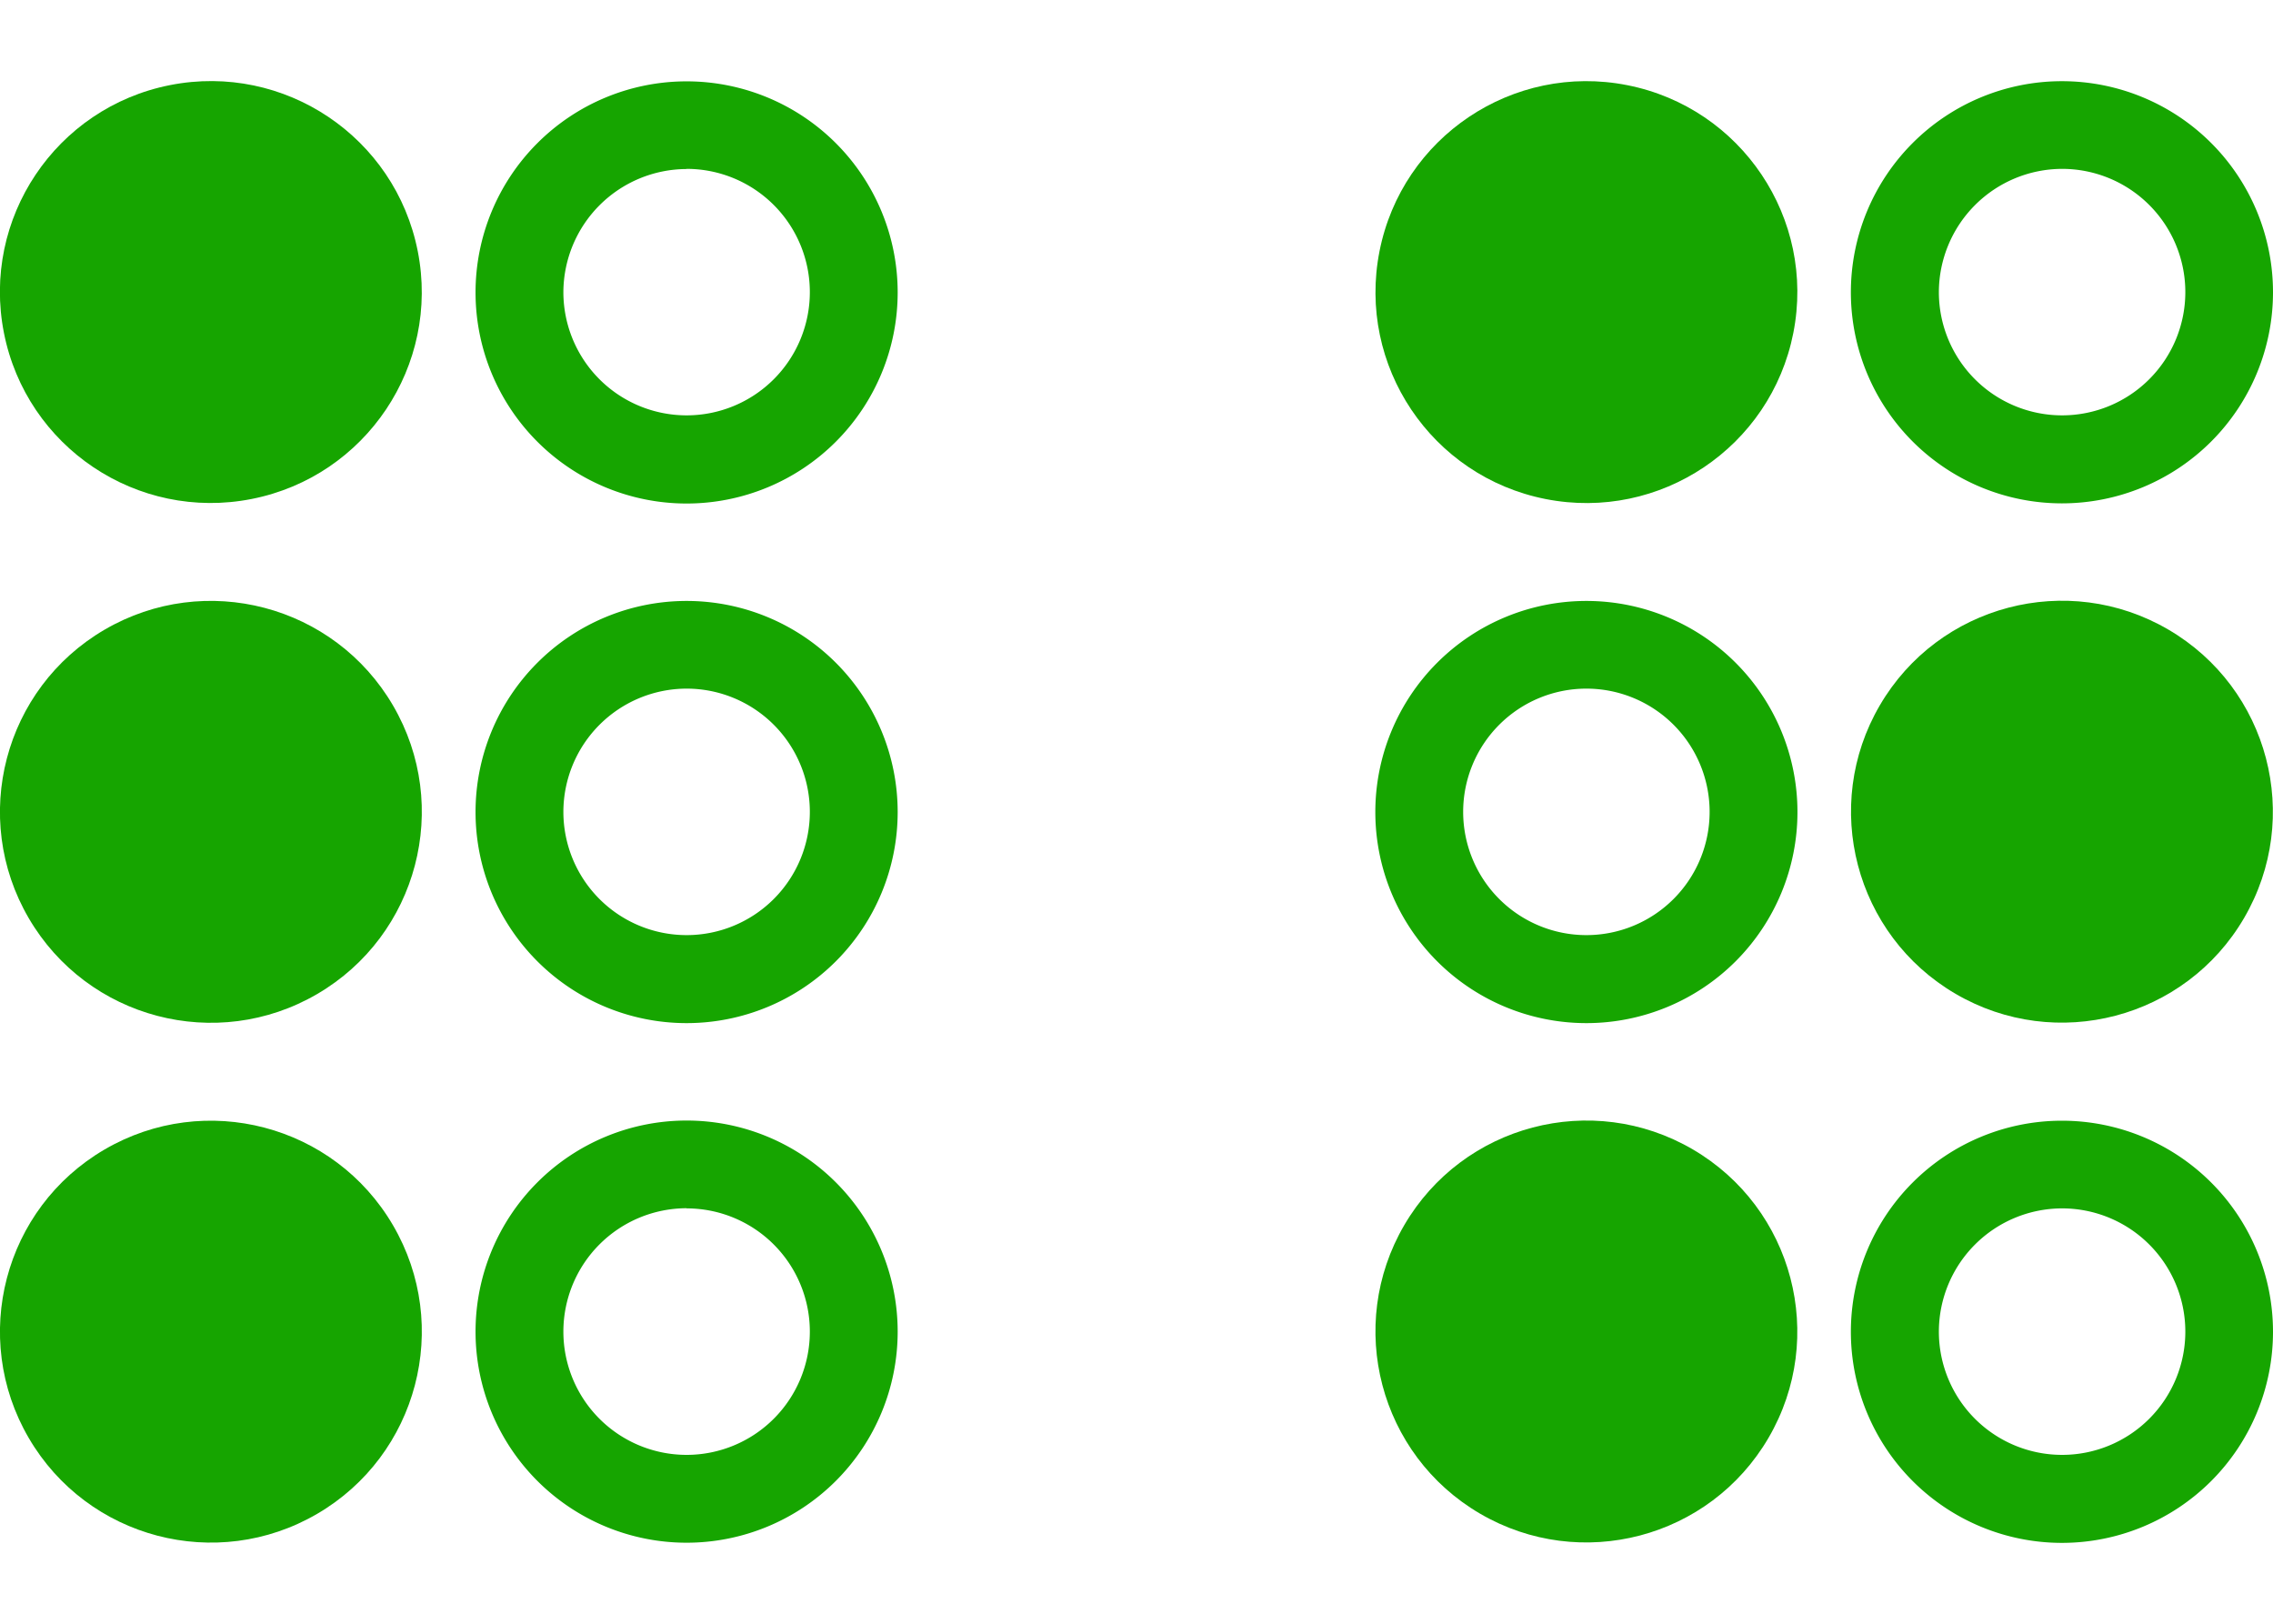
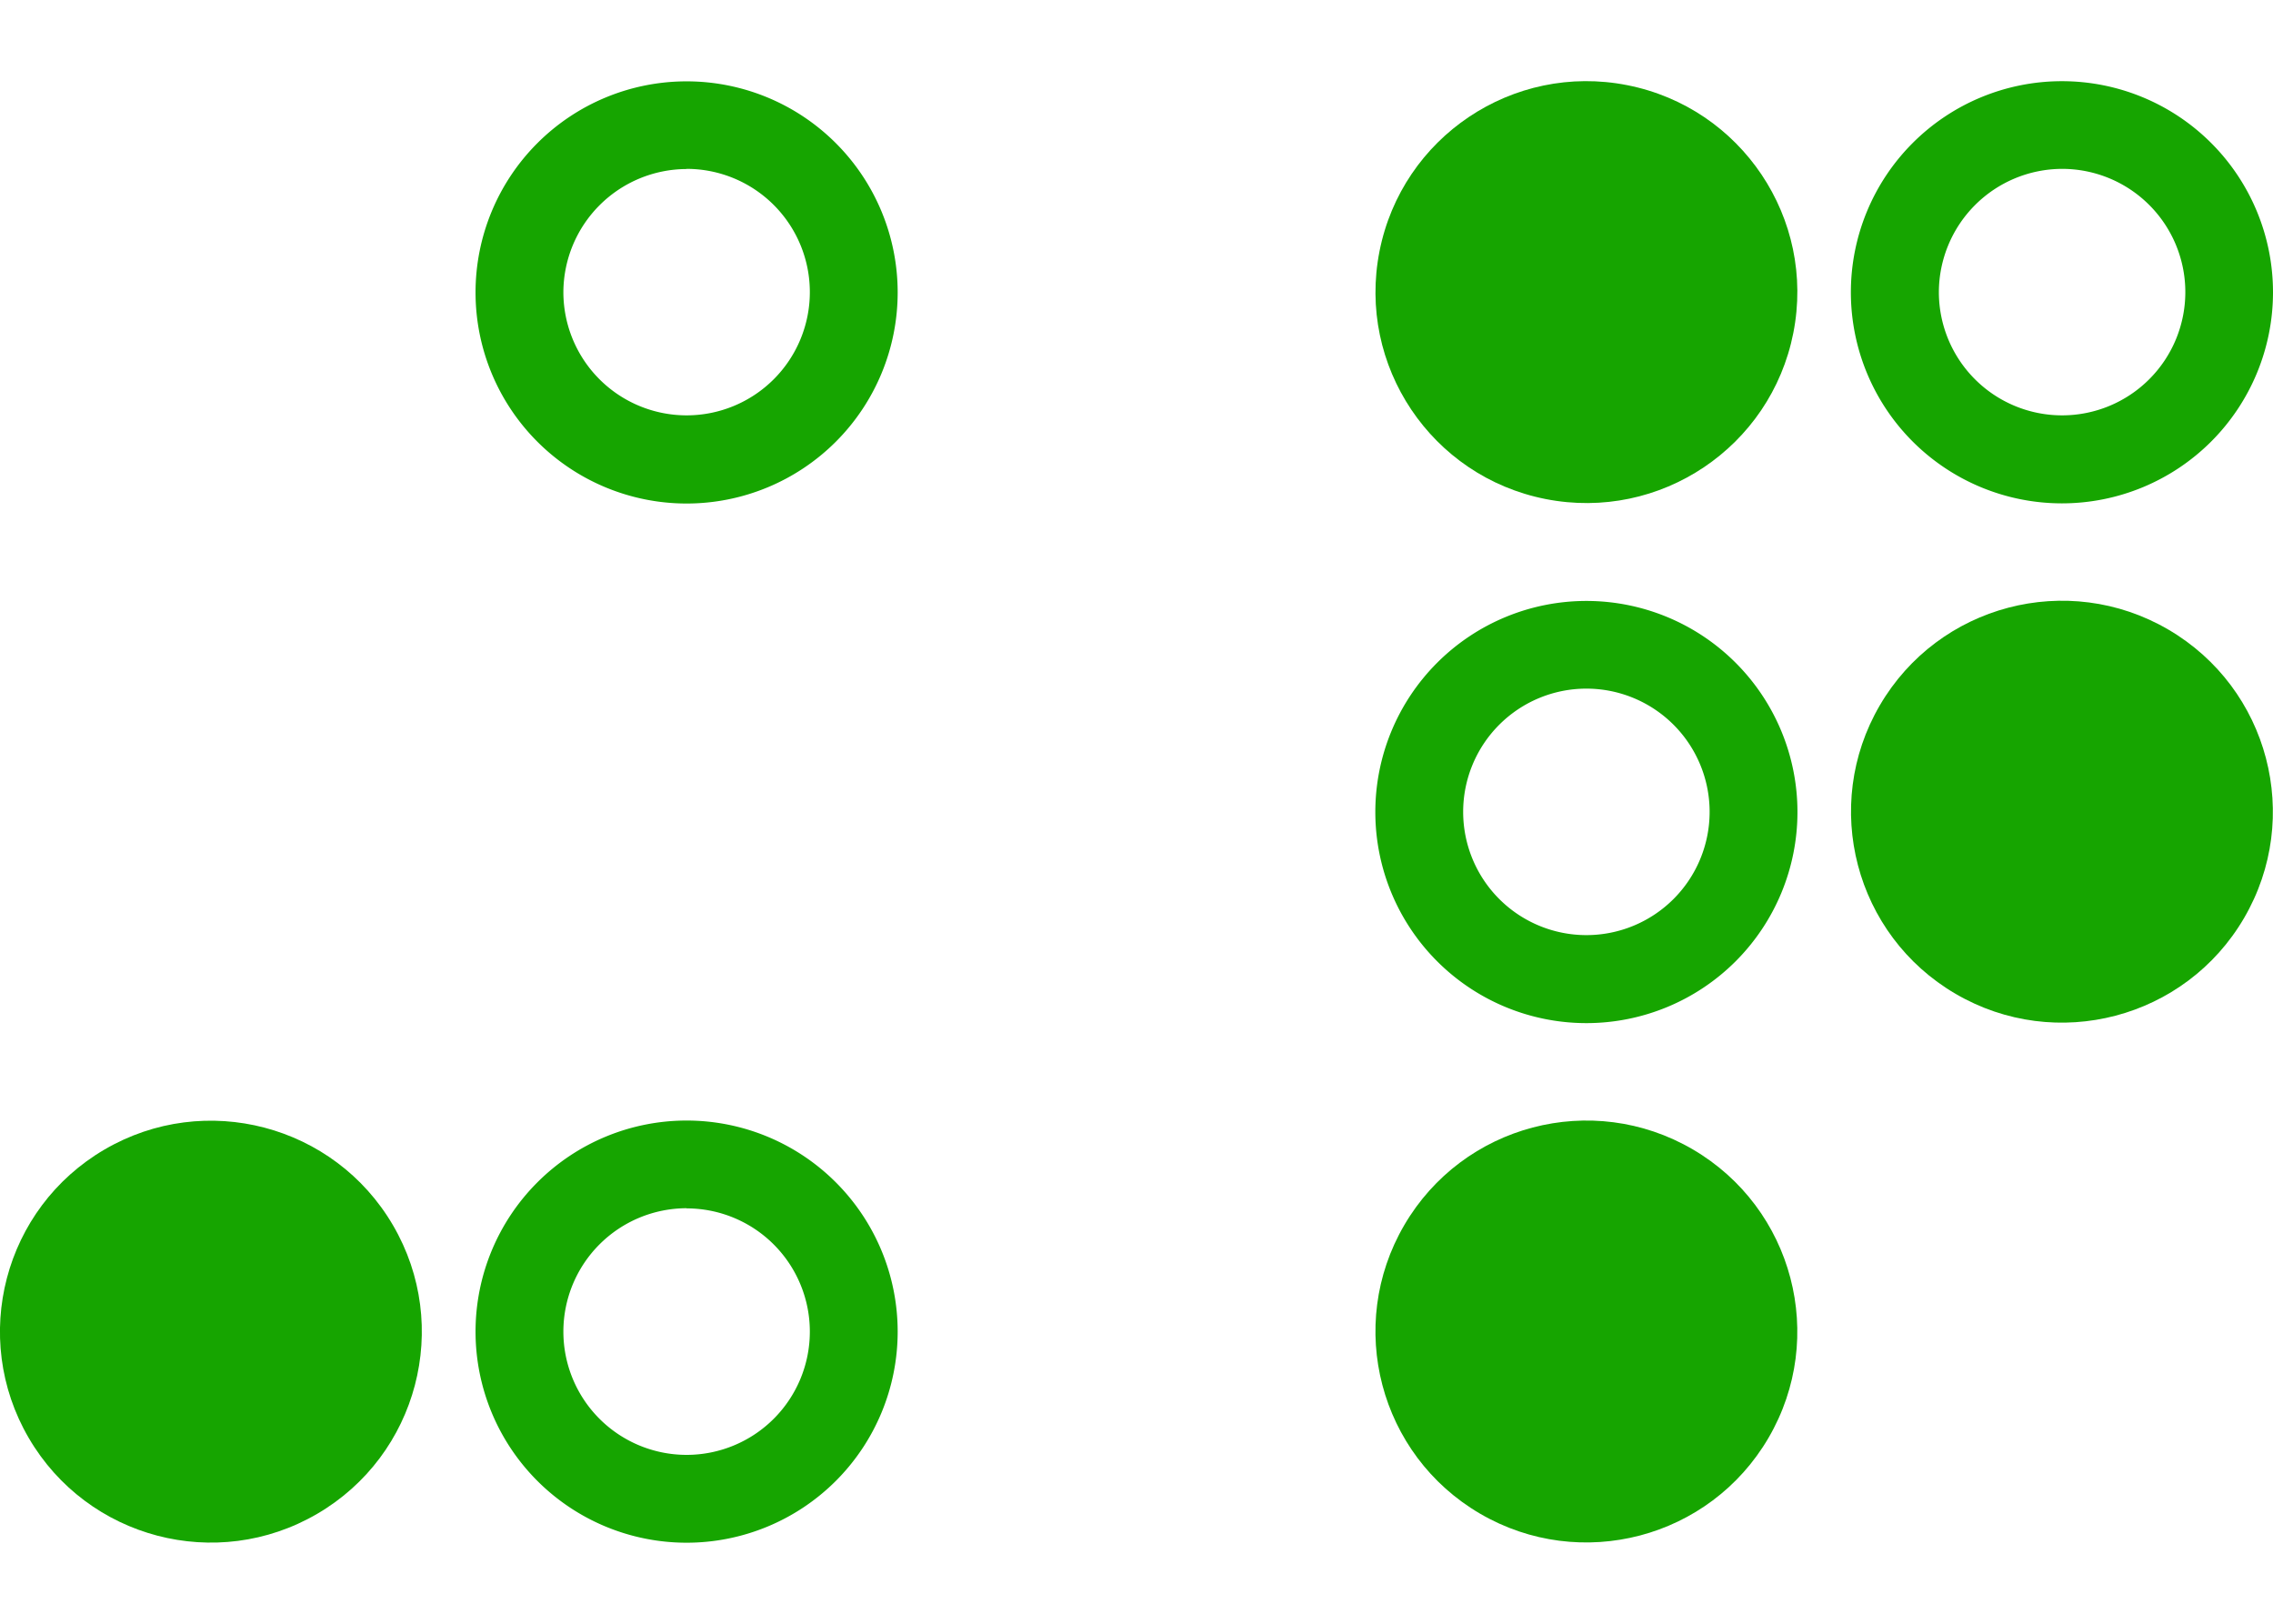
<svg xmlns="http://www.w3.org/2000/svg" id="Layer_1" data-name="Layer 1" viewBox="0 0 140 100">
  <defs>
    <style>.cls-1{fill:#16a500;}</style>
  </defs>
  <circle class="cls-1" cx="97.71" cy="82.01" r="12.99" transform="translate(-22.38 125.03) rotate(-59.72)" />
  <circle class="cls-1" cx="97.71" cy="17.99" r="12.99" transform="translate(61.15 110.37) rotate(-78.84)" />
  <circle class="cls-1" cx="127.01" cy="50" r="12.99" transform="translate(19.78 134.46) rotate(-59.72)" />
  <path class="cls-1" d="M97.71,42.41A7.59,7.59,0,1,1,90.12,50a7.59,7.59,0,0,1,7.59-7.59m0-5.4a13,13,0,1,0,13,13,13,13,0,0,0-13-13Z" />
-   <path class="cls-1" d="M127,74.42A7.59,7.59,0,1,1,119.42,82,7.6,7.6,0,0,1,127,74.42m0-5.4a13,13,0,1,0,13,13,13,13,0,0,0-13-13Z" />
  <path class="cls-1" d="M127,10.4A7.59,7.59,0,1,1,119.42,18,7.61,7.61,0,0,1,127,10.4M127,5a13,13,0,1,0,13,13A13,13,0,0,0,127,5Z" />
  <path class="cls-1" d="M42.29,74.42A7.59,7.59,0,1,1,34.7,82a7.6,7.6,0,0,1,7.59-7.59m0-5.4a13,13,0,1,0,13,13,13,13,0,0,0-13-13Z" />
-   <path class="cls-1" d="M42.29,42.41A7.59,7.59,0,1,1,34.7,50a7.6,7.6,0,0,1,7.59-7.59m0-5.4a13,13,0,1,0,13,13,13,13,0,0,0-13-13Z" />
  <path class="cls-1" d="M42.29,10.4A7.59,7.59,0,1,1,34.7,18a7.61,7.61,0,0,1,7.59-7.59m0-5.4a13,13,0,1,0,13,13,13,13,0,0,0-13-13Z" />
  <circle class="cls-1" cx="12.99" cy="82.01" r="12.99" transform="translate(-39.58 17.74) rotate(-30.28)" />
-   <circle class="cls-1" cx="12.99" cy="50" r="12.99" transform="translate(-23.44 13.37) rotate(-30.28)" />
-   <circle class="cls-1" cx="12.99" cy="17.99" r="12.99" transform="translate(-3.24 2.85) rotate(-11.16)" />
</svg>